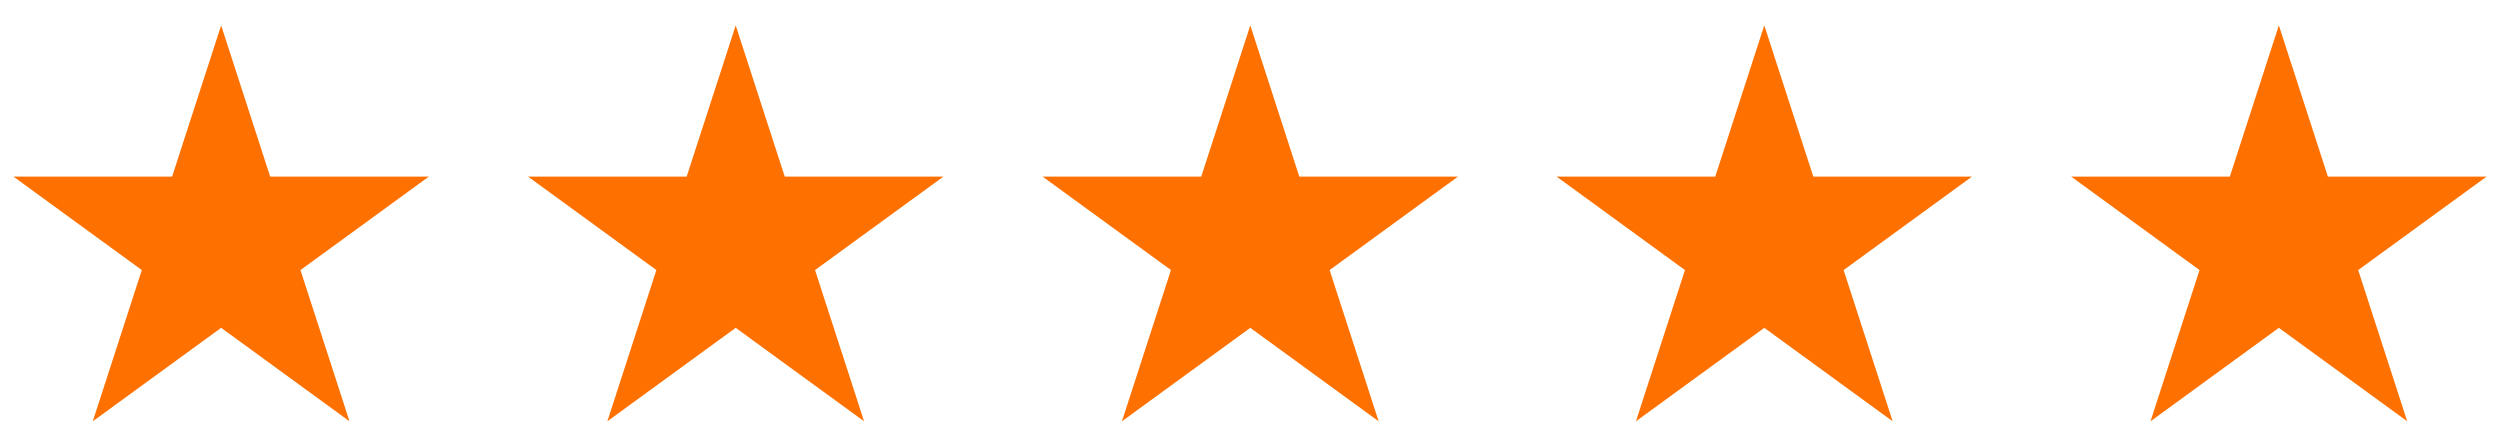
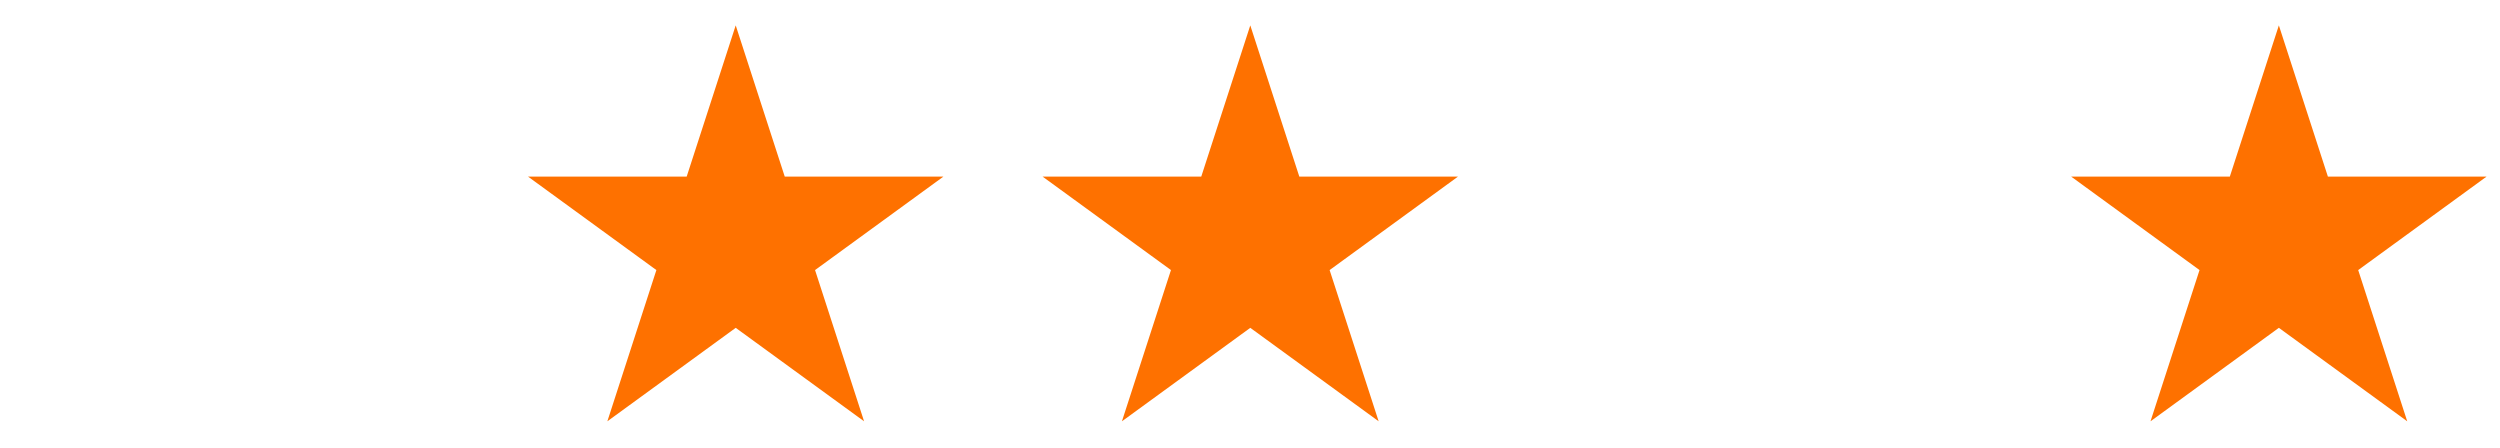
<svg xmlns="http://www.w3.org/2000/svg" width="2000" viewBox="0 0 1500 268.5" height="358" preserveAspectRatio="xMidYMid meet">
  <defs>
    <clipPath id="7a8903c167">
      <path d="M 625.555 15.227 L 875 15.227 L 875 252.777 L 625.555 252.777 Z M 625.555 15.227 " clip-rule="nonzero" />
    </clipPath>
    <clipPath id="855f2d6685">
      <path d="M 750.172 15.227 L 779.59 105.961 L 874.789 105.961 L 797.773 162.039 L 827.191 252.777 L 750.172 196.699 L 673.156 252.777 L 702.574 162.039 L 625.555 105.961 L 720.754 105.961 Z M 750.172 15.227 " clip-rule="nonzero" />
    </clipPath>
    <clipPath id="f2b3774be5">
      <path d="M 0.555 0.227 L 249.809 0.227 L 249.809 237.777 L 0.555 237.777 Z M 0.555 0.227 " clip-rule="nonzero" />
    </clipPath>
    <clipPath id="579eabac31">
      <path d="M 125.172 0.227 L 154.59 90.961 L 249.789 90.961 L 172.773 147.039 L 202.191 237.777 L 125.172 181.699 L 48.156 237.777 L 77.574 147.039 L 0.555 90.961 L 95.754 90.961 Z M 125.172 0.227 " clip-rule="nonzero" />
    </clipPath>
    <clipPath id="4f1af4a123">
      <rect x="0" width="250" y="0" height="238" />
    </clipPath>
    <clipPath id="629eee032a">
-       <path d="M 933.957 15.227 L 1183.57 15.227 L 1183.57 252.777 L 933.957 252.777 Z M 933.957 15.227 " clip-rule="nonzero" />
-     </clipPath>
+       </clipPath>
    <clipPath id="8e7f9a4175">
      <path d="M 1058.574 15.227 L 1087.992 105.961 L 1183.188 105.961 L 1106.172 162.039 L 1135.59 252.777 L 1058.574 196.699 L 981.555 252.777 L 1010.973 162.039 L 933.957 105.961 L 1029.152 105.961 Z M 1058.574 15.227 " clip-rule="nonzero" />
    </clipPath>
    <clipPath id="1e44331f8c">
      <path d="M 0.957 0.227 L 250.352 0.227 L 250.352 237.777 L 0.957 237.777 Z M 0.957 0.227 " clip-rule="nonzero" />
    </clipPath>
    <clipPath id="3d349e656a">
      <path d="M 125.574 0.227 L 154.992 90.961 L 250.188 90.961 L 173.172 147.039 L 202.59 237.777 L 125.574 181.699 L 48.555 237.777 L 77.973 147.039 L 0.957 90.961 L 96.152 90.961 Z M 125.574 0.227 " clip-rule="nonzero" />
    </clipPath>
    <clipPath id="f8beb20d3e">
      <rect x="0" width="251" y="0" height="238" />
    </clipPath>
    <clipPath id="00cc3291a9">
      <path d="M 1242.699 15.227 L 1492 15.227 L 1492 252.777 L 1242.699 252.777 Z M 1242.699 15.227 " clip-rule="nonzero" />
    </clipPath>
    <clipPath id="5561baccac">
      <path d="M 1367.316 15.227 L 1396.734 105.961 L 1491.934 105.961 L 1414.918 162.039 L 1444.336 252.777 L 1367.316 196.699 L 1290.301 252.777 L 1319.719 162.039 L 1242.699 105.961 L 1337.898 105.961 Z M 1367.316 15.227 " clip-rule="nonzero" />
    </clipPath>
    <clipPath id="7989afcdeb">
      <path d="M 0.699 0.227 L 250 0.227 L 250 237.777 L 0.699 237.777 Z M 0.699 0.227 " clip-rule="nonzero" />
    </clipPath>
    <clipPath id="d4260c14b3">
      <path d="M 125.316 0.227 L 154.734 90.961 L 249.934 90.961 L 172.918 147.039 L 202.336 237.777 L 125.316 181.699 L 48.301 237.777 L 77.719 147.039 L 0.699 90.961 L 95.898 90.961 Z M 125.316 0.227 " clip-rule="nonzero" />
    </clipPath>
    <clipPath id="18bbf9da61">
      <rect x="0" width="250" y="0" height="238" />
    </clipPath>
    <clipPath id="5599b64ee5">
      <path d="M 8.066 15.227 L 257.68 15.227 L 257.68 252.777 L 8.066 252.777 Z M 8.066 15.227 " clip-rule="nonzero" />
    </clipPath>
    <clipPath id="6ce609cf28">
      <path d="M 132.684 15.227 L 162.102 105.961 L 257.301 105.961 L 180.281 162.039 L 209.699 252.777 L 132.684 196.699 L 55.664 252.777 L 85.082 162.039 L 8.066 105.961 L 103.266 105.961 Z M 132.684 15.227 " clip-rule="nonzero" />
    </clipPath>
    <clipPath id="89abbca012">
      <path d="M 0.066 0.227 L 249.477 0.227 L 249.477 237.777 L 0.066 237.777 Z M 0.066 0.227 " clip-rule="nonzero" />
    </clipPath>
    <clipPath id="3541a9e15e">
      <path d="M 124.684 0.227 L 154.102 90.961 L 249.301 90.961 L 172.281 147.039 L 201.699 237.777 L 124.684 181.699 L 47.664 237.777 L 77.082 147.039 L 0.066 90.961 L 95.266 90.961 Z M 124.684 0.227 " clip-rule="nonzero" />
    </clipPath>
    <clipPath id="6eca6e9cce">
      <rect x="0" width="250" y="0" height="238" />
    </clipPath>
    <clipPath id="e2adb86fbd">
      <path d="M 316.809 15.227 L 566.426 15.227 L 566.426 252.777 L 316.809 252.777 Z M 316.809 15.227 " clip-rule="nonzero" />
    </clipPath>
    <clipPath id="d2b711165e">
      <path d="M 441.426 15.227 L 470.848 105.961 L 566.043 105.961 L 489.027 162.039 L 518.445 252.777 L 441.426 196.699 L 364.41 252.777 L 393.828 162.039 L 316.809 105.961 L 412.008 105.961 Z M 441.426 15.227 " clip-rule="nonzero" />
    </clipPath>
    <clipPath id="375349a62c">
      <path d="M 0.809 0.227 L 250.262 0.227 L 250.262 237.777 L 0.809 237.777 Z M 0.809 0.227 " clip-rule="nonzero" />
    </clipPath>
    <clipPath id="3699fbed7a">
      <path d="M 125.426 0.227 L 154.848 90.961 L 250.043 90.961 L 173.027 147.039 L 202.445 237.777 L 125.426 181.699 L 48.41 237.777 L 77.828 147.039 L 0.809 90.961 L 96.008 90.961 Z M 125.426 0.227 " clip-rule="nonzero" />
    </clipPath>
    <clipPath id="3459a4f920">
      <rect x="0" width="251" y="0" height="238" />
    </clipPath>
  </defs>
  <g clip-path="url(#7a8903c167)">
    <g clip-path="url(#855f2d6685)">
      <g transform="matrix(1, 0, 0, 1, 625, 15)">
        <g clip-path="url(#4f1af4a123)">
          <g clip-path="url(#f2b3774be5)">
            <g clip-path="url(#579eabac31)">
              <path fill="#fe7100" d="M 0.555 0.227 L 250.172 0.227 L 250.172 237.777 L 0.555 237.777 Z M 0.555 0.227 " fill-opacity="1" fill-rule="nonzero" />
            </g>
          </g>
        </g>
      </g>
    </g>
  </g>
  <g clip-path="url(#629eee032a)">
    <g clip-path="url(#8e7f9a4175)">
      <g transform="matrix(1, 0, 0, 1, 933, 15)">
        <g clip-path="url(#f8beb20d3e)">
          <g clip-path="url(#1e44331f8c)">
            <g clip-path="url(#3d349e656a)">
              <path fill="#fe7100" d="M 0.957 0.227 L 250.57 0.227 L 250.57 237.777 L 0.957 237.777 Z M 0.957 0.227 " fill-opacity="1" fill-rule="nonzero" />
            </g>
          </g>
        </g>
      </g>
    </g>
  </g>
  <g clip-path="url(#00cc3291a9)">
    <g clip-path="url(#5561baccac)">
      <g transform="matrix(1, 0, 0, 1, 1242, 15)">
        <g clip-path="url(#18bbf9da61)">
          <g clip-path="url(#7989afcdeb)">
            <g clip-path="url(#d4260c14b3)">
              <path fill="#fe7100" d="M 0.699 0.227 L 250.316 0.227 L 250.316 237.777 L 0.699 237.777 Z M 0.699 0.227 " fill-opacity="1" fill-rule="nonzero" />
            </g>
          </g>
        </g>
      </g>
    </g>
  </g>
  <g clip-path="url(#5599b64ee5)">
    <g clip-path="url(#6ce609cf28)">
      <g transform="matrix(1, 0, 0, 1, 8, 15)">
        <g clip-path="url(#6eca6e9cce)">
          <g clip-path="url(#89abbca012)">
            <g clip-path="url(#3541a9e15e)">
-               <path fill="#fe7100" d="M 0.066 0.227 L 249.68 0.227 L 249.68 237.777 L 0.066 237.777 Z M 0.066 0.227 " fill-opacity="1" fill-rule="nonzero" />
-             </g>
+               </g>
          </g>
        </g>
      </g>
    </g>
  </g>
  <g clip-path="url(#e2adb86fbd)">
    <g clip-path="url(#d2b711165e)">
      <g transform="matrix(1, 0, 0, 1, 316, 15)">
        <g clip-path="url(#3459a4f920)">
          <g clip-path="url(#375349a62c)">
            <g clip-path="url(#3699fbed7a)">
              <path fill="#fe7100" d="M 0.809 0.227 L 250.426 0.227 L 250.426 237.777 L 0.809 237.777 Z M 0.809 0.227 " fill-opacity="1" fill-rule="nonzero" />
            </g>
          </g>
        </g>
      </g>
    </g>
  </g>
</svg>